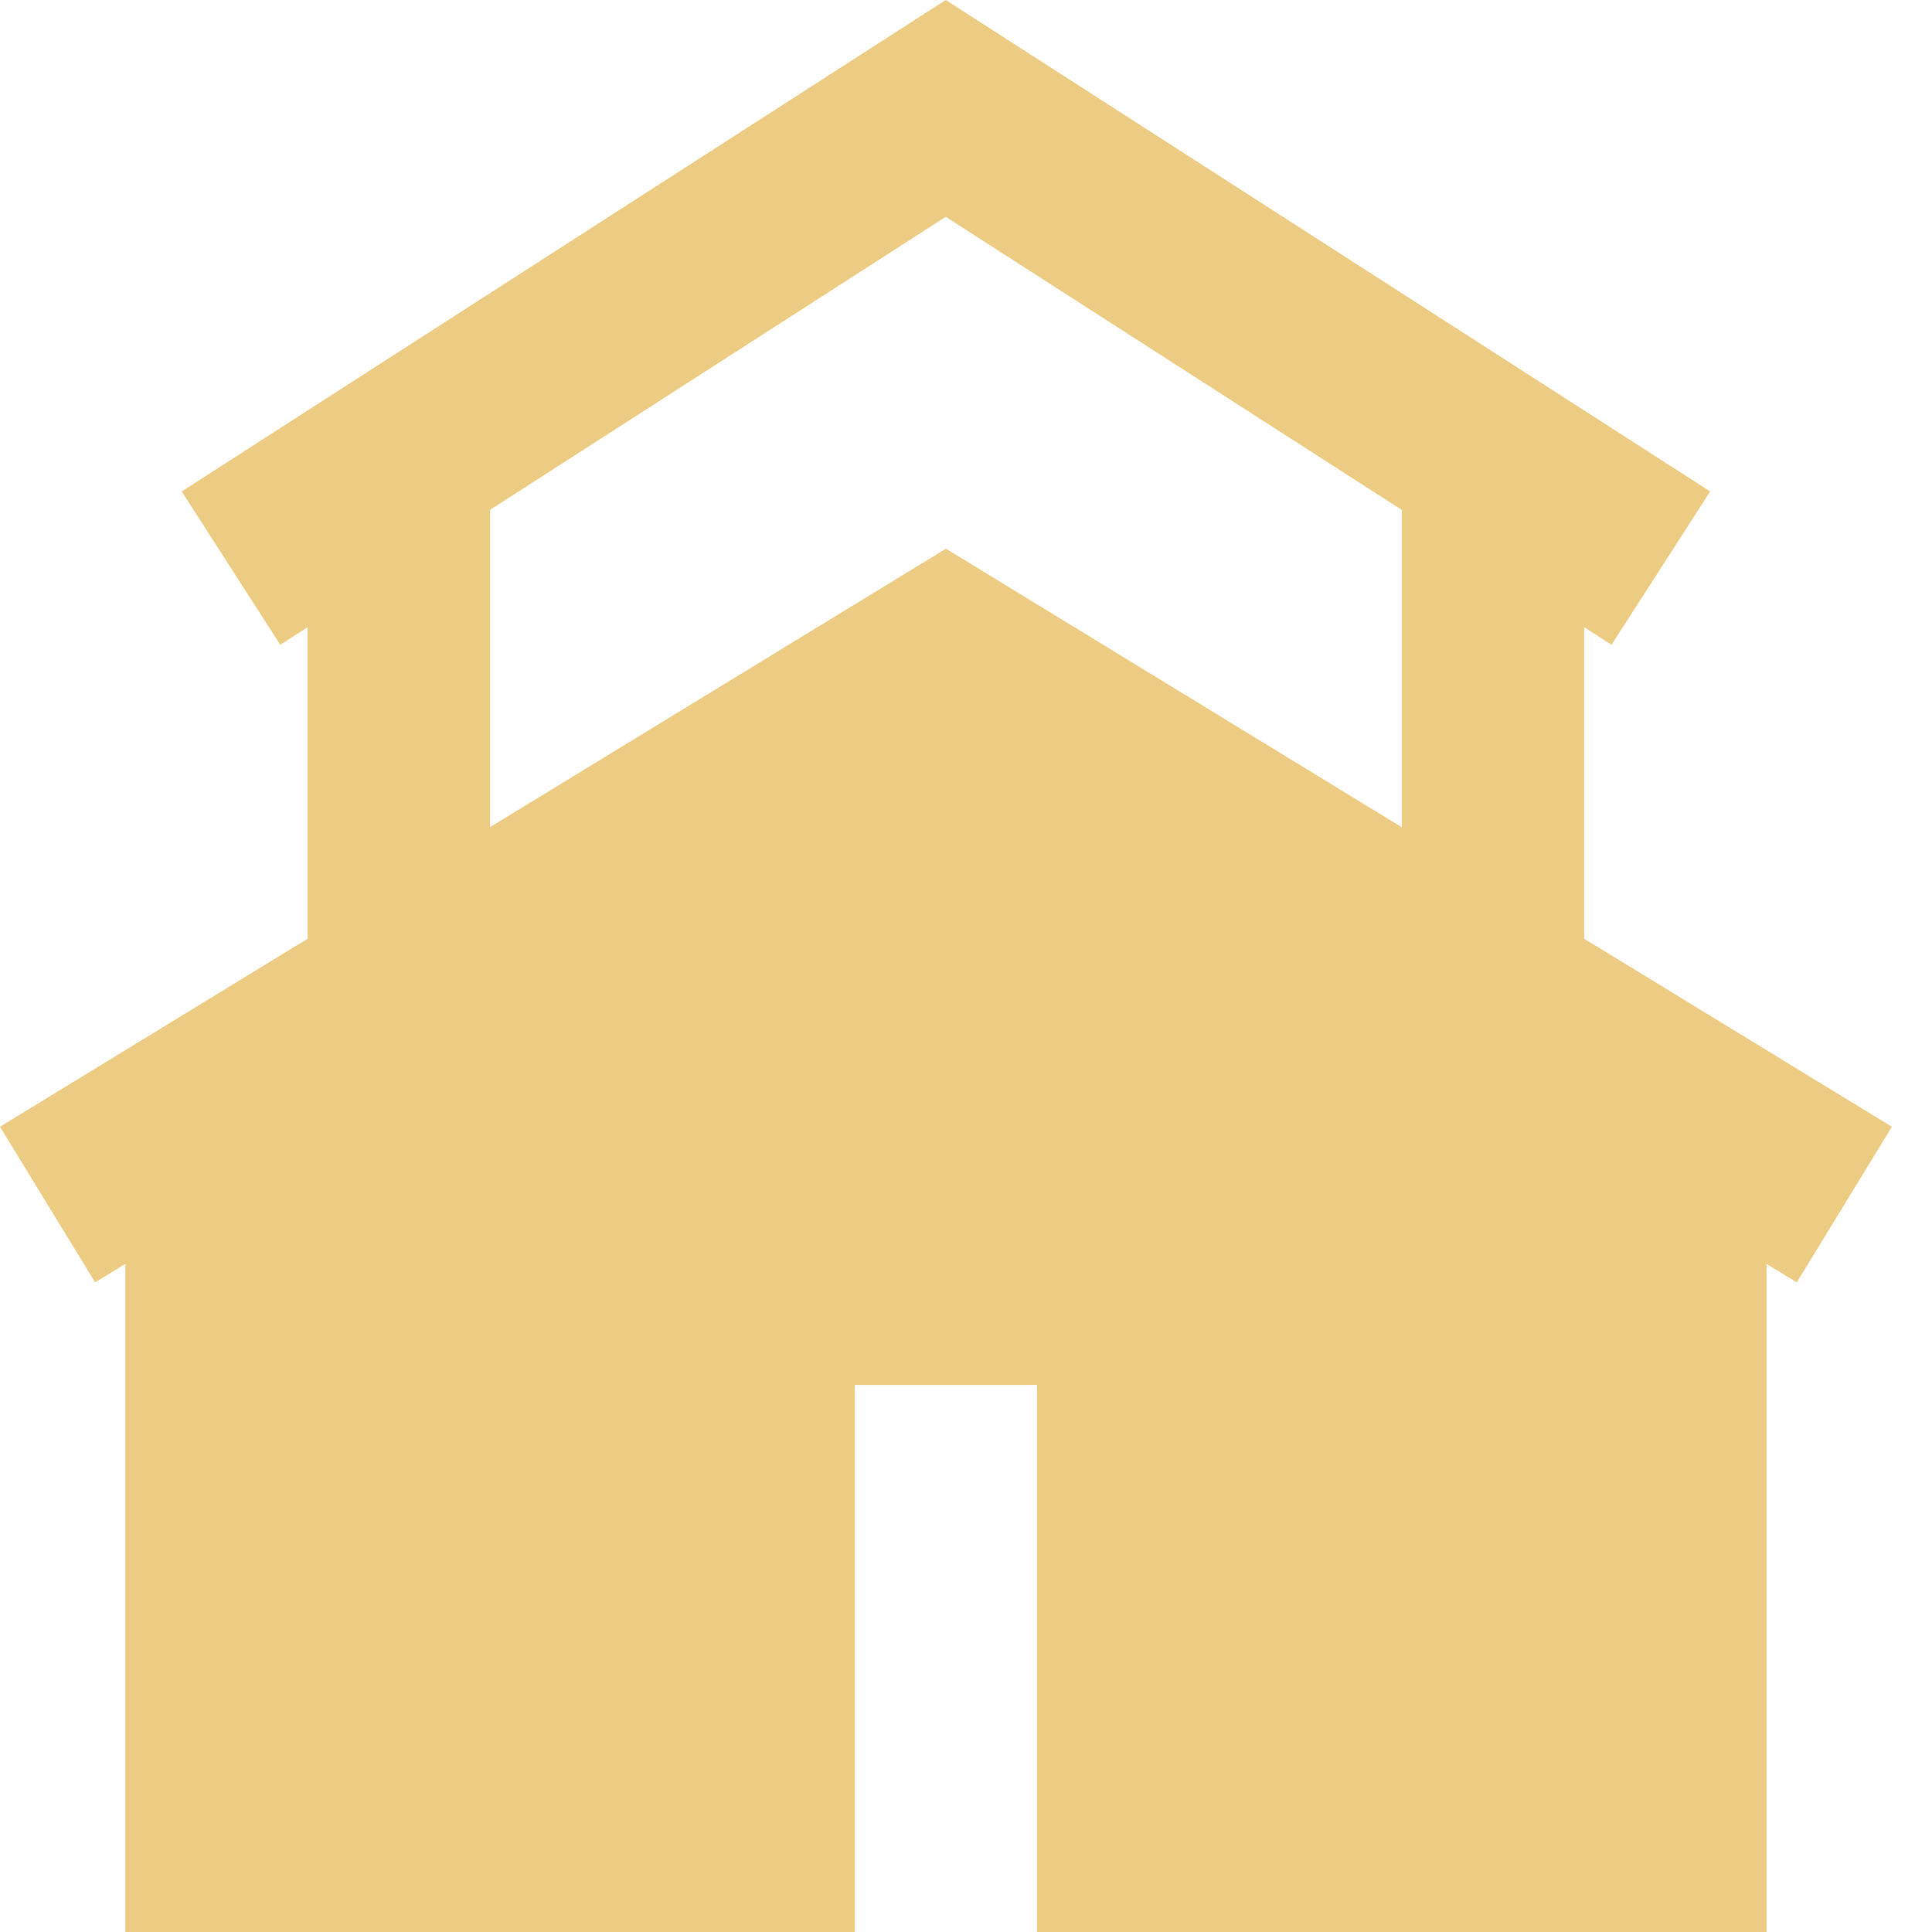
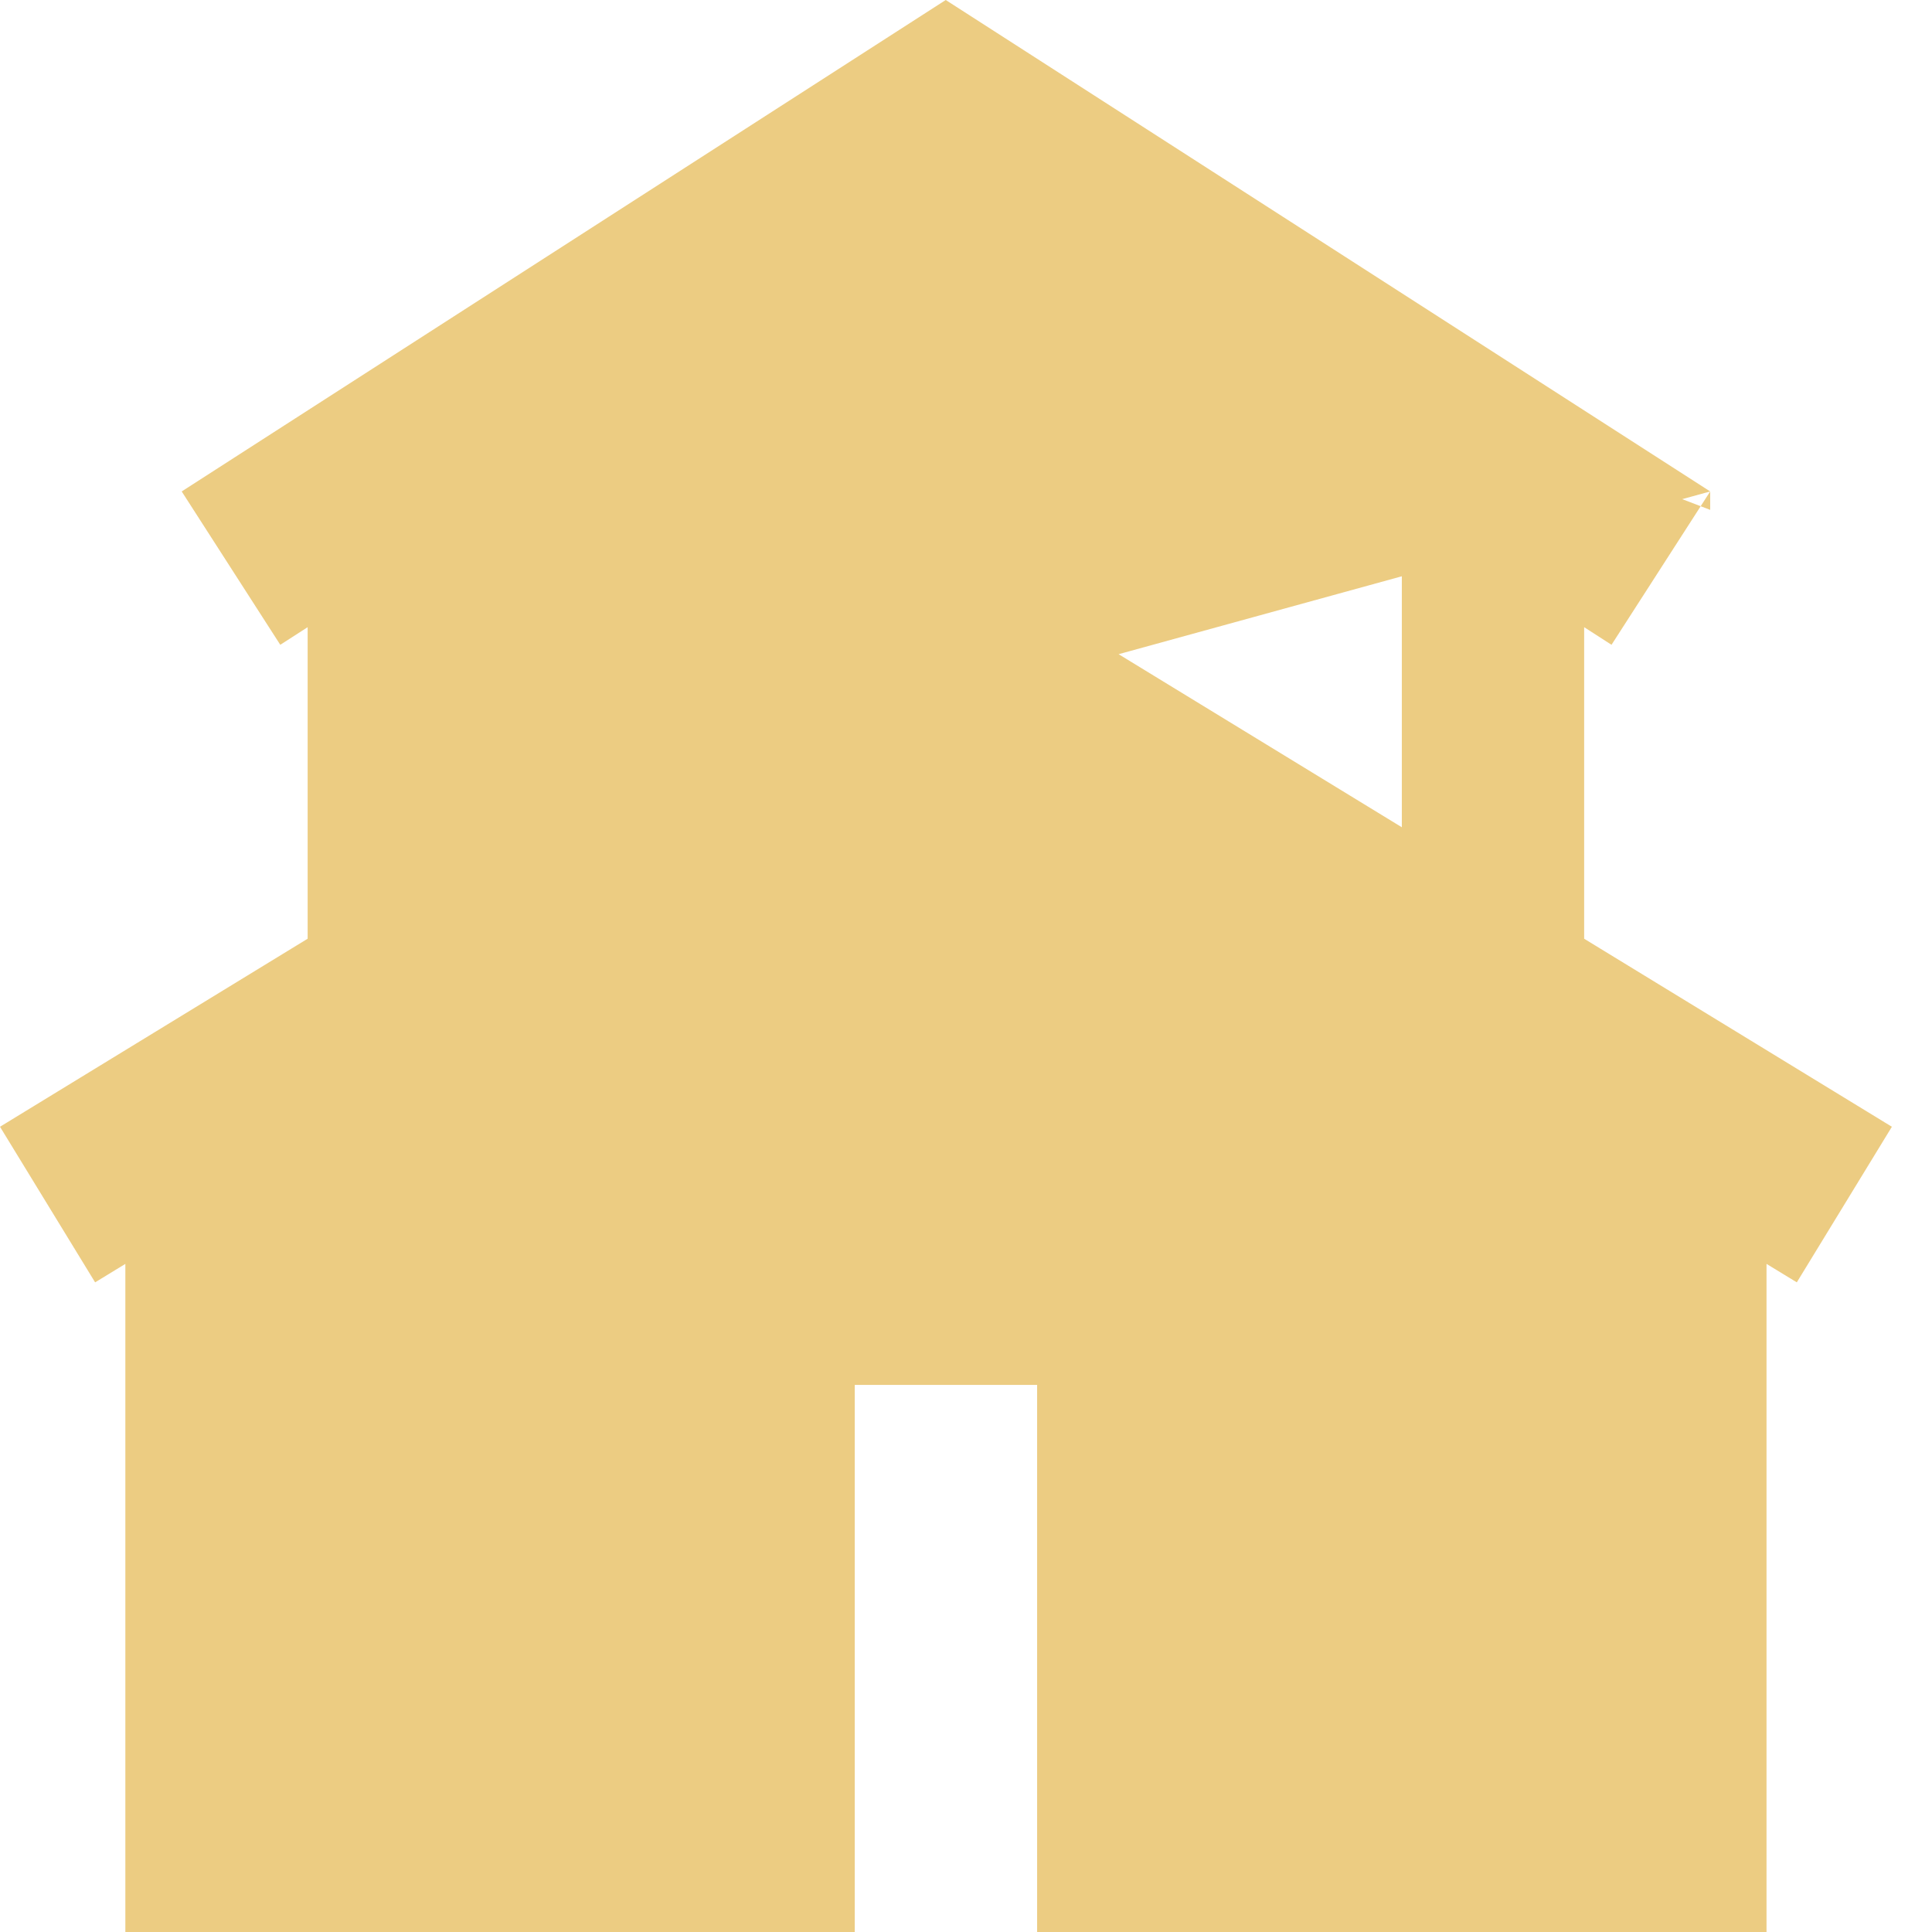
<svg xmlns="http://www.w3.org/2000/svg" width="43" height="43" viewBox="0 0 43 43" fill="none">
-   <path d="M38.063 10.938L21.049 0L4.044 10.938L6.238 14.351L6.847 13.959V20.893L0 25.078L2.117 28.541L2.79 28.13V43H19.024V30.824H23.083V43H39.317V28.13L39.991 28.541L42.107 25.078L35.258 20.893V13.959L35.867 14.351L38.063 10.938ZM10.907 18.409V11.348L21.049 4.826L31.2 11.35V18.412L21.054 12.212L10.907 18.409Z" fill="#E0AA30" fill-opacity="0.6" />
+   <path d="M38.063 10.938L21.049 0L4.044 10.938L6.238 14.351L6.847 13.959V20.893L0 25.078L2.117 28.541L2.79 28.13V43H19.024V30.824H23.083V43H39.317V28.13L39.991 28.541L42.107 25.078L35.258 20.893V13.959L35.867 14.351L38.063 10.938ZV11.348L21.049 4.826L31.2 11.35V18.412L21.054 12.212L10.907 18.409Z" fill="#E0AA30" fill-opacity="0.6" />
</svg>